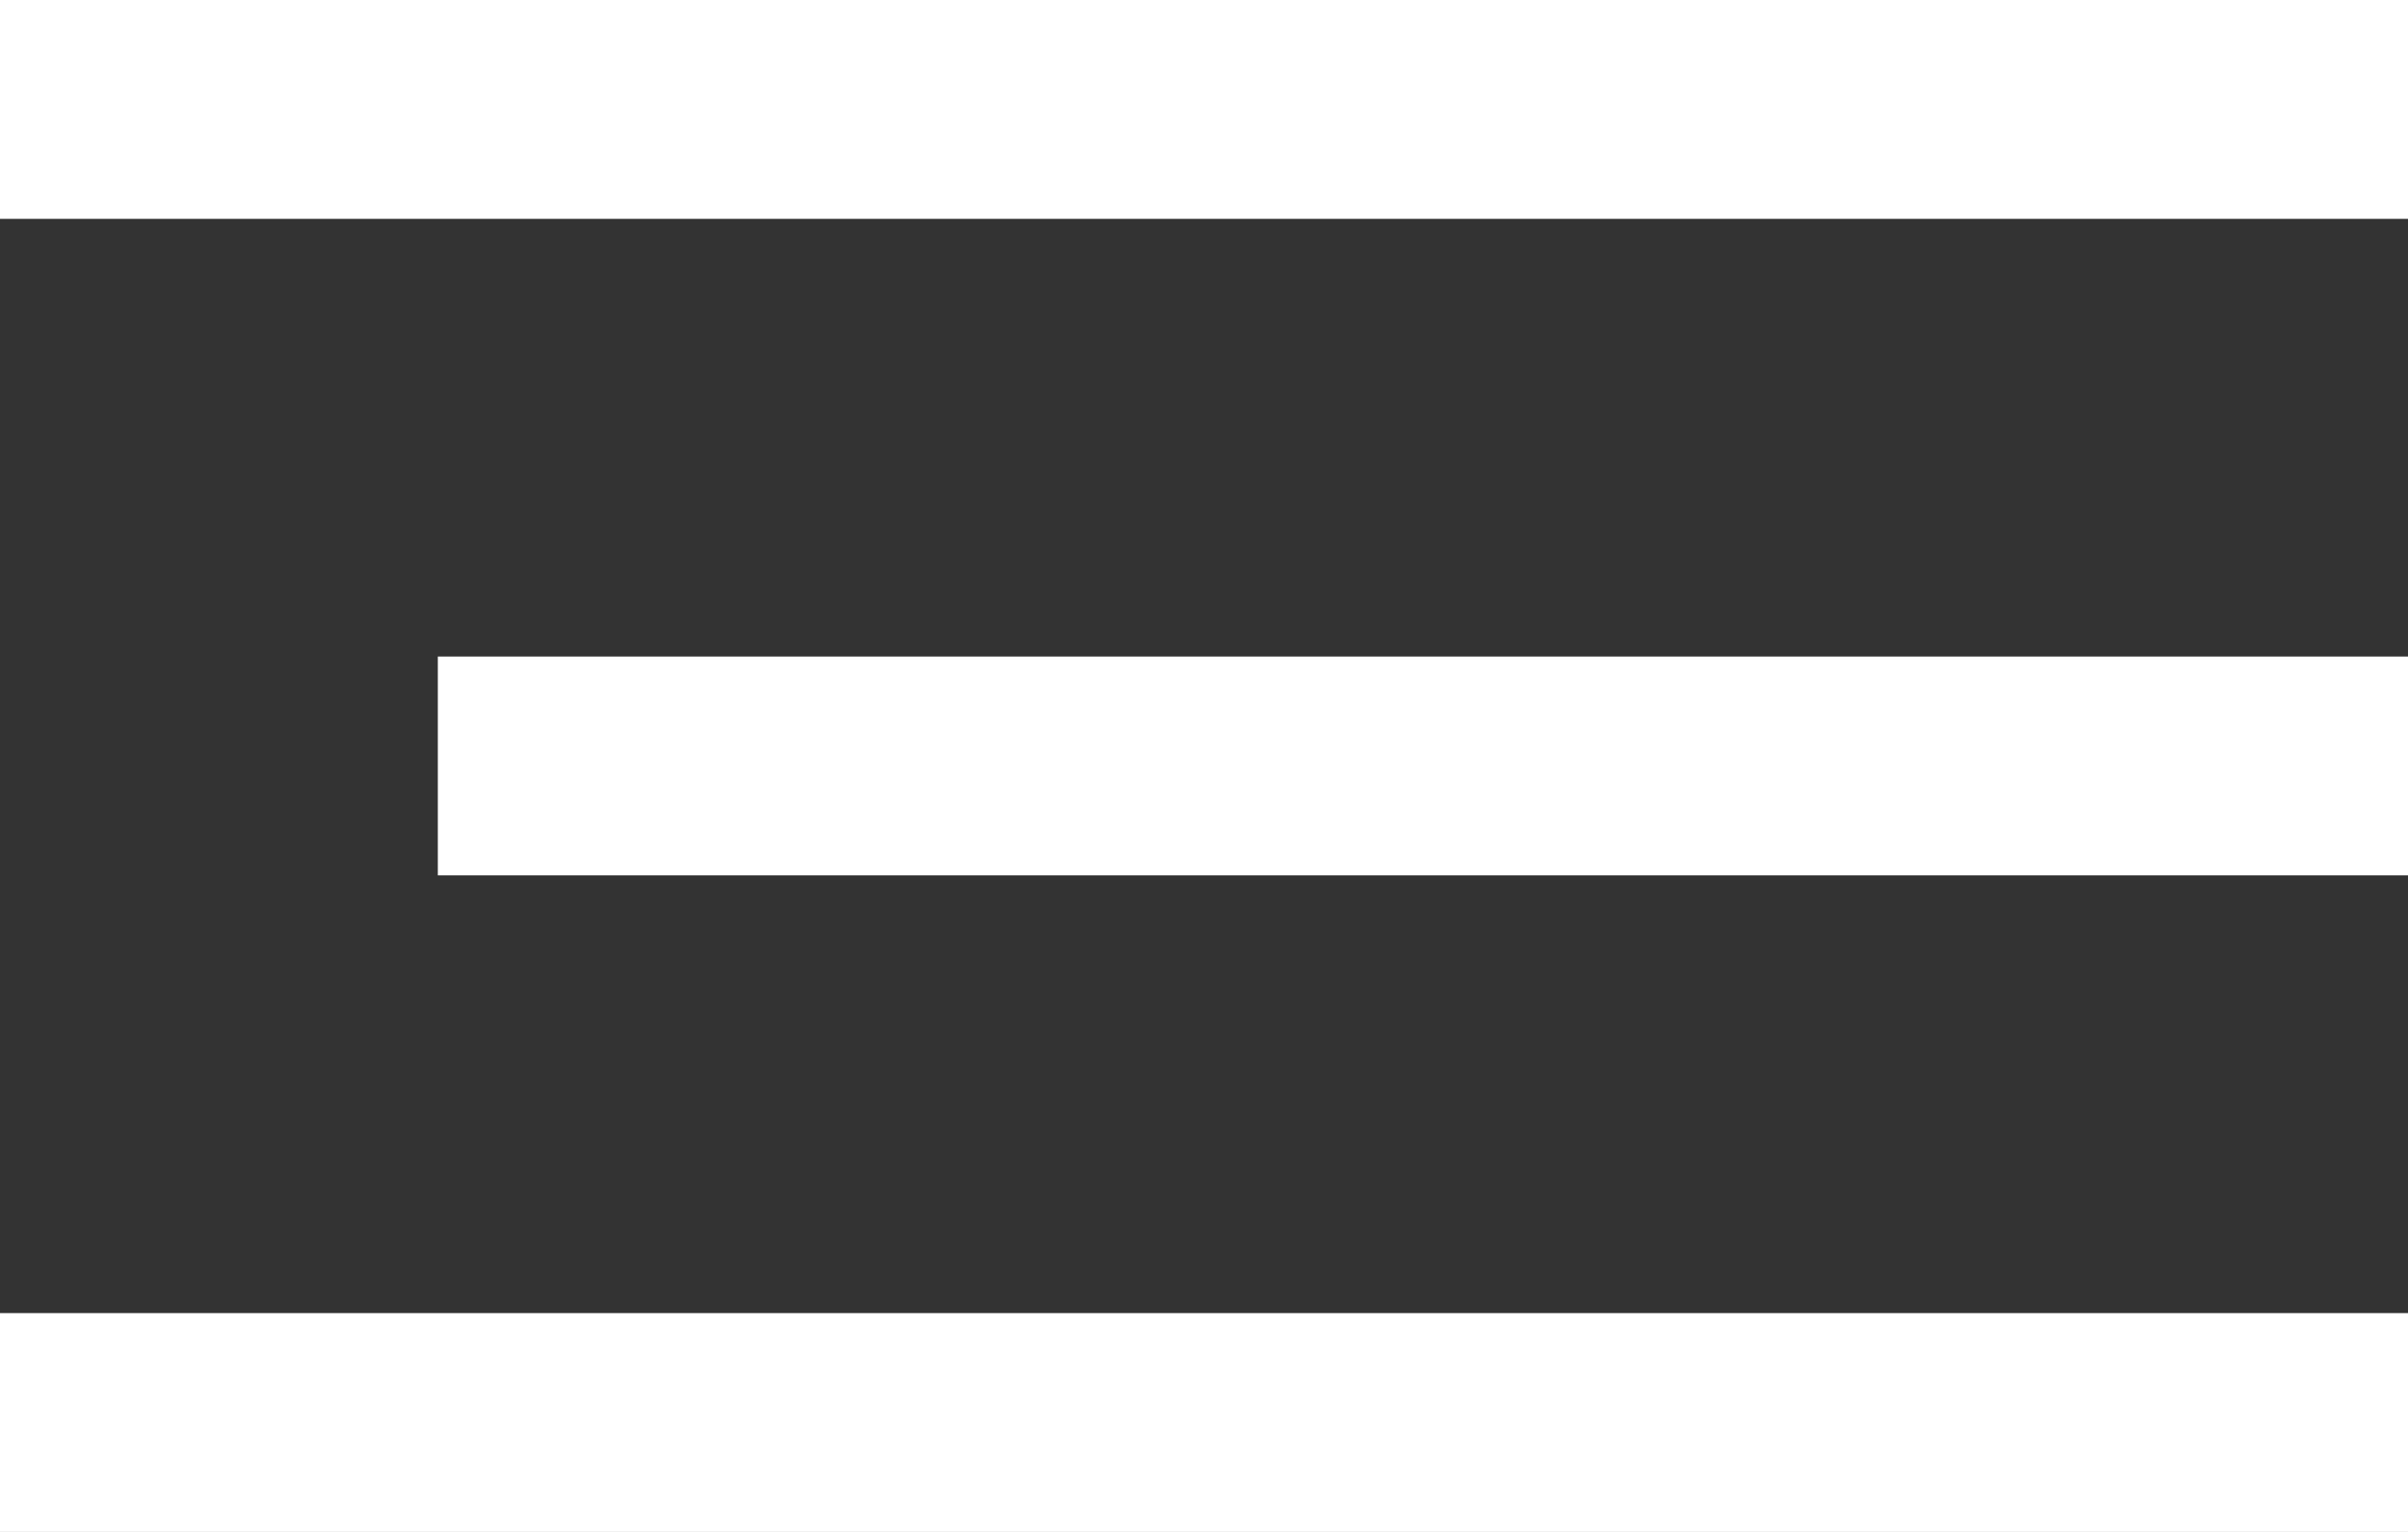
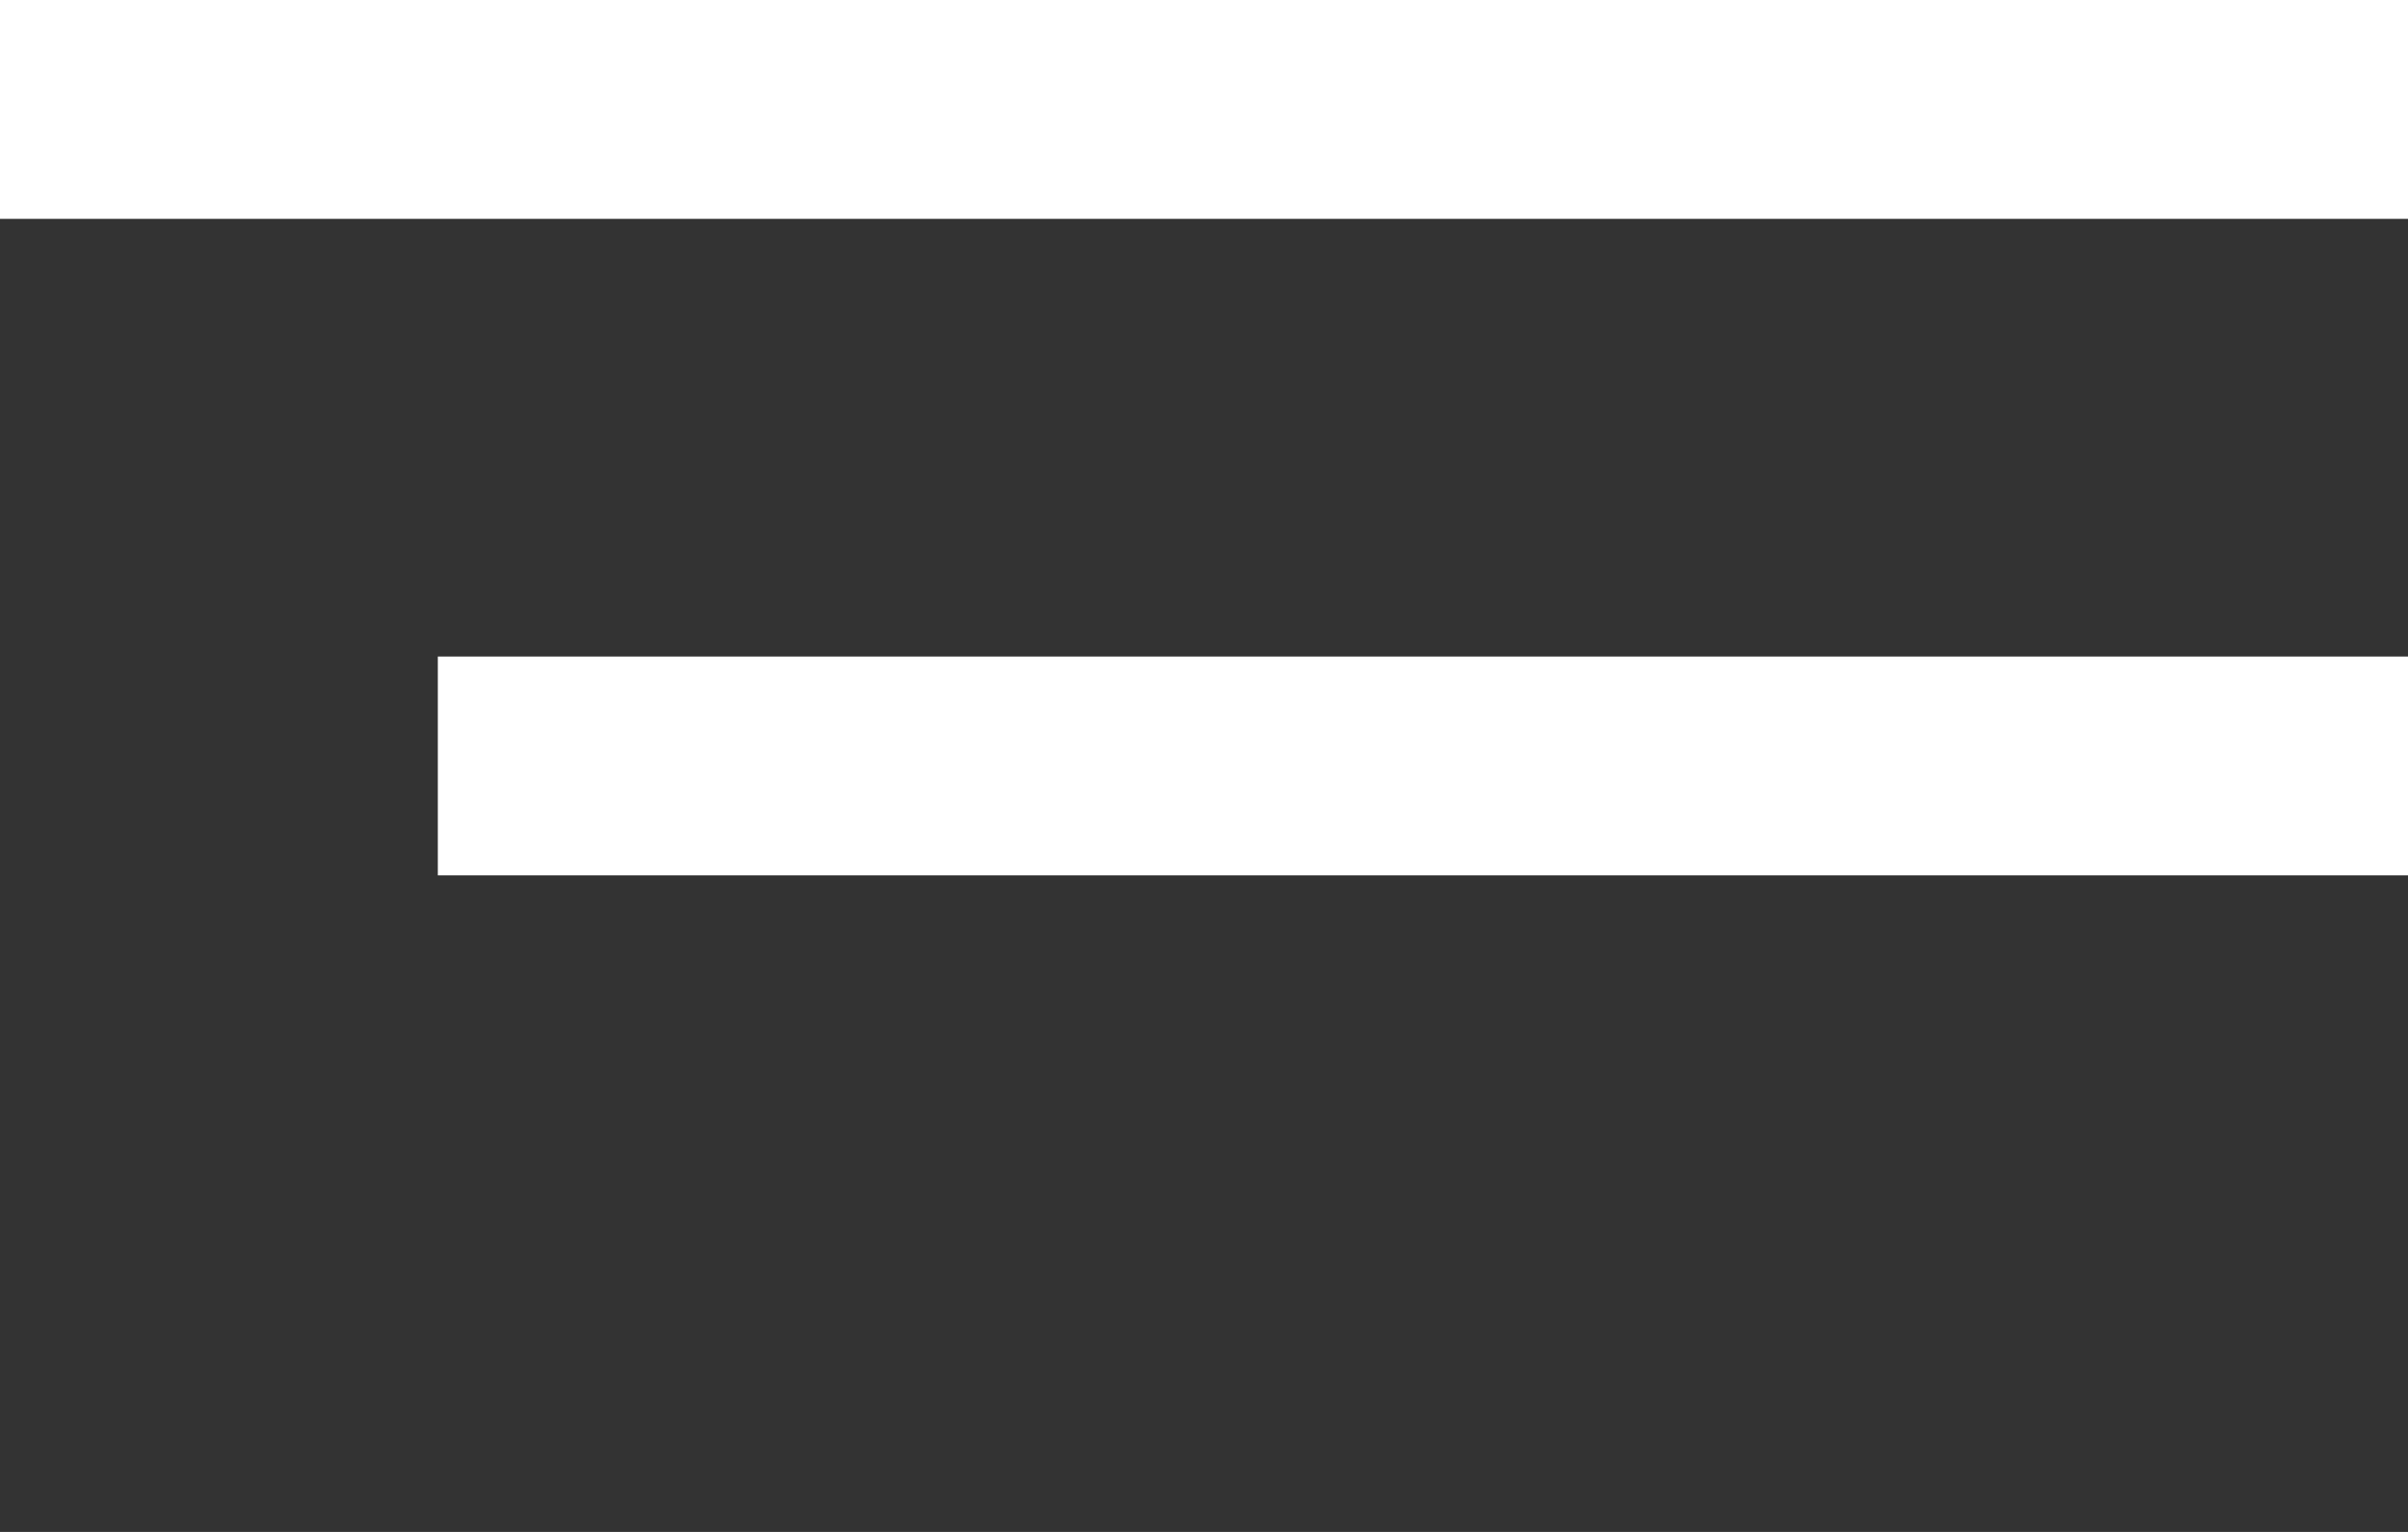
<svg xmlns="http://www.w3.org/2000/svg" width="22" height="14" viewBox="0 0 22 14" fill="none">
  <rect x="0" y="0" width="22" height="14" fill="#333333" stroke="none" />
  <rect width="22" height="2" fill="white" />
  <rect x="4" y="6" width="18" height="2" fill="white" />
-   <rect y="12" width="22" height="2" fill="white" />
</svg>